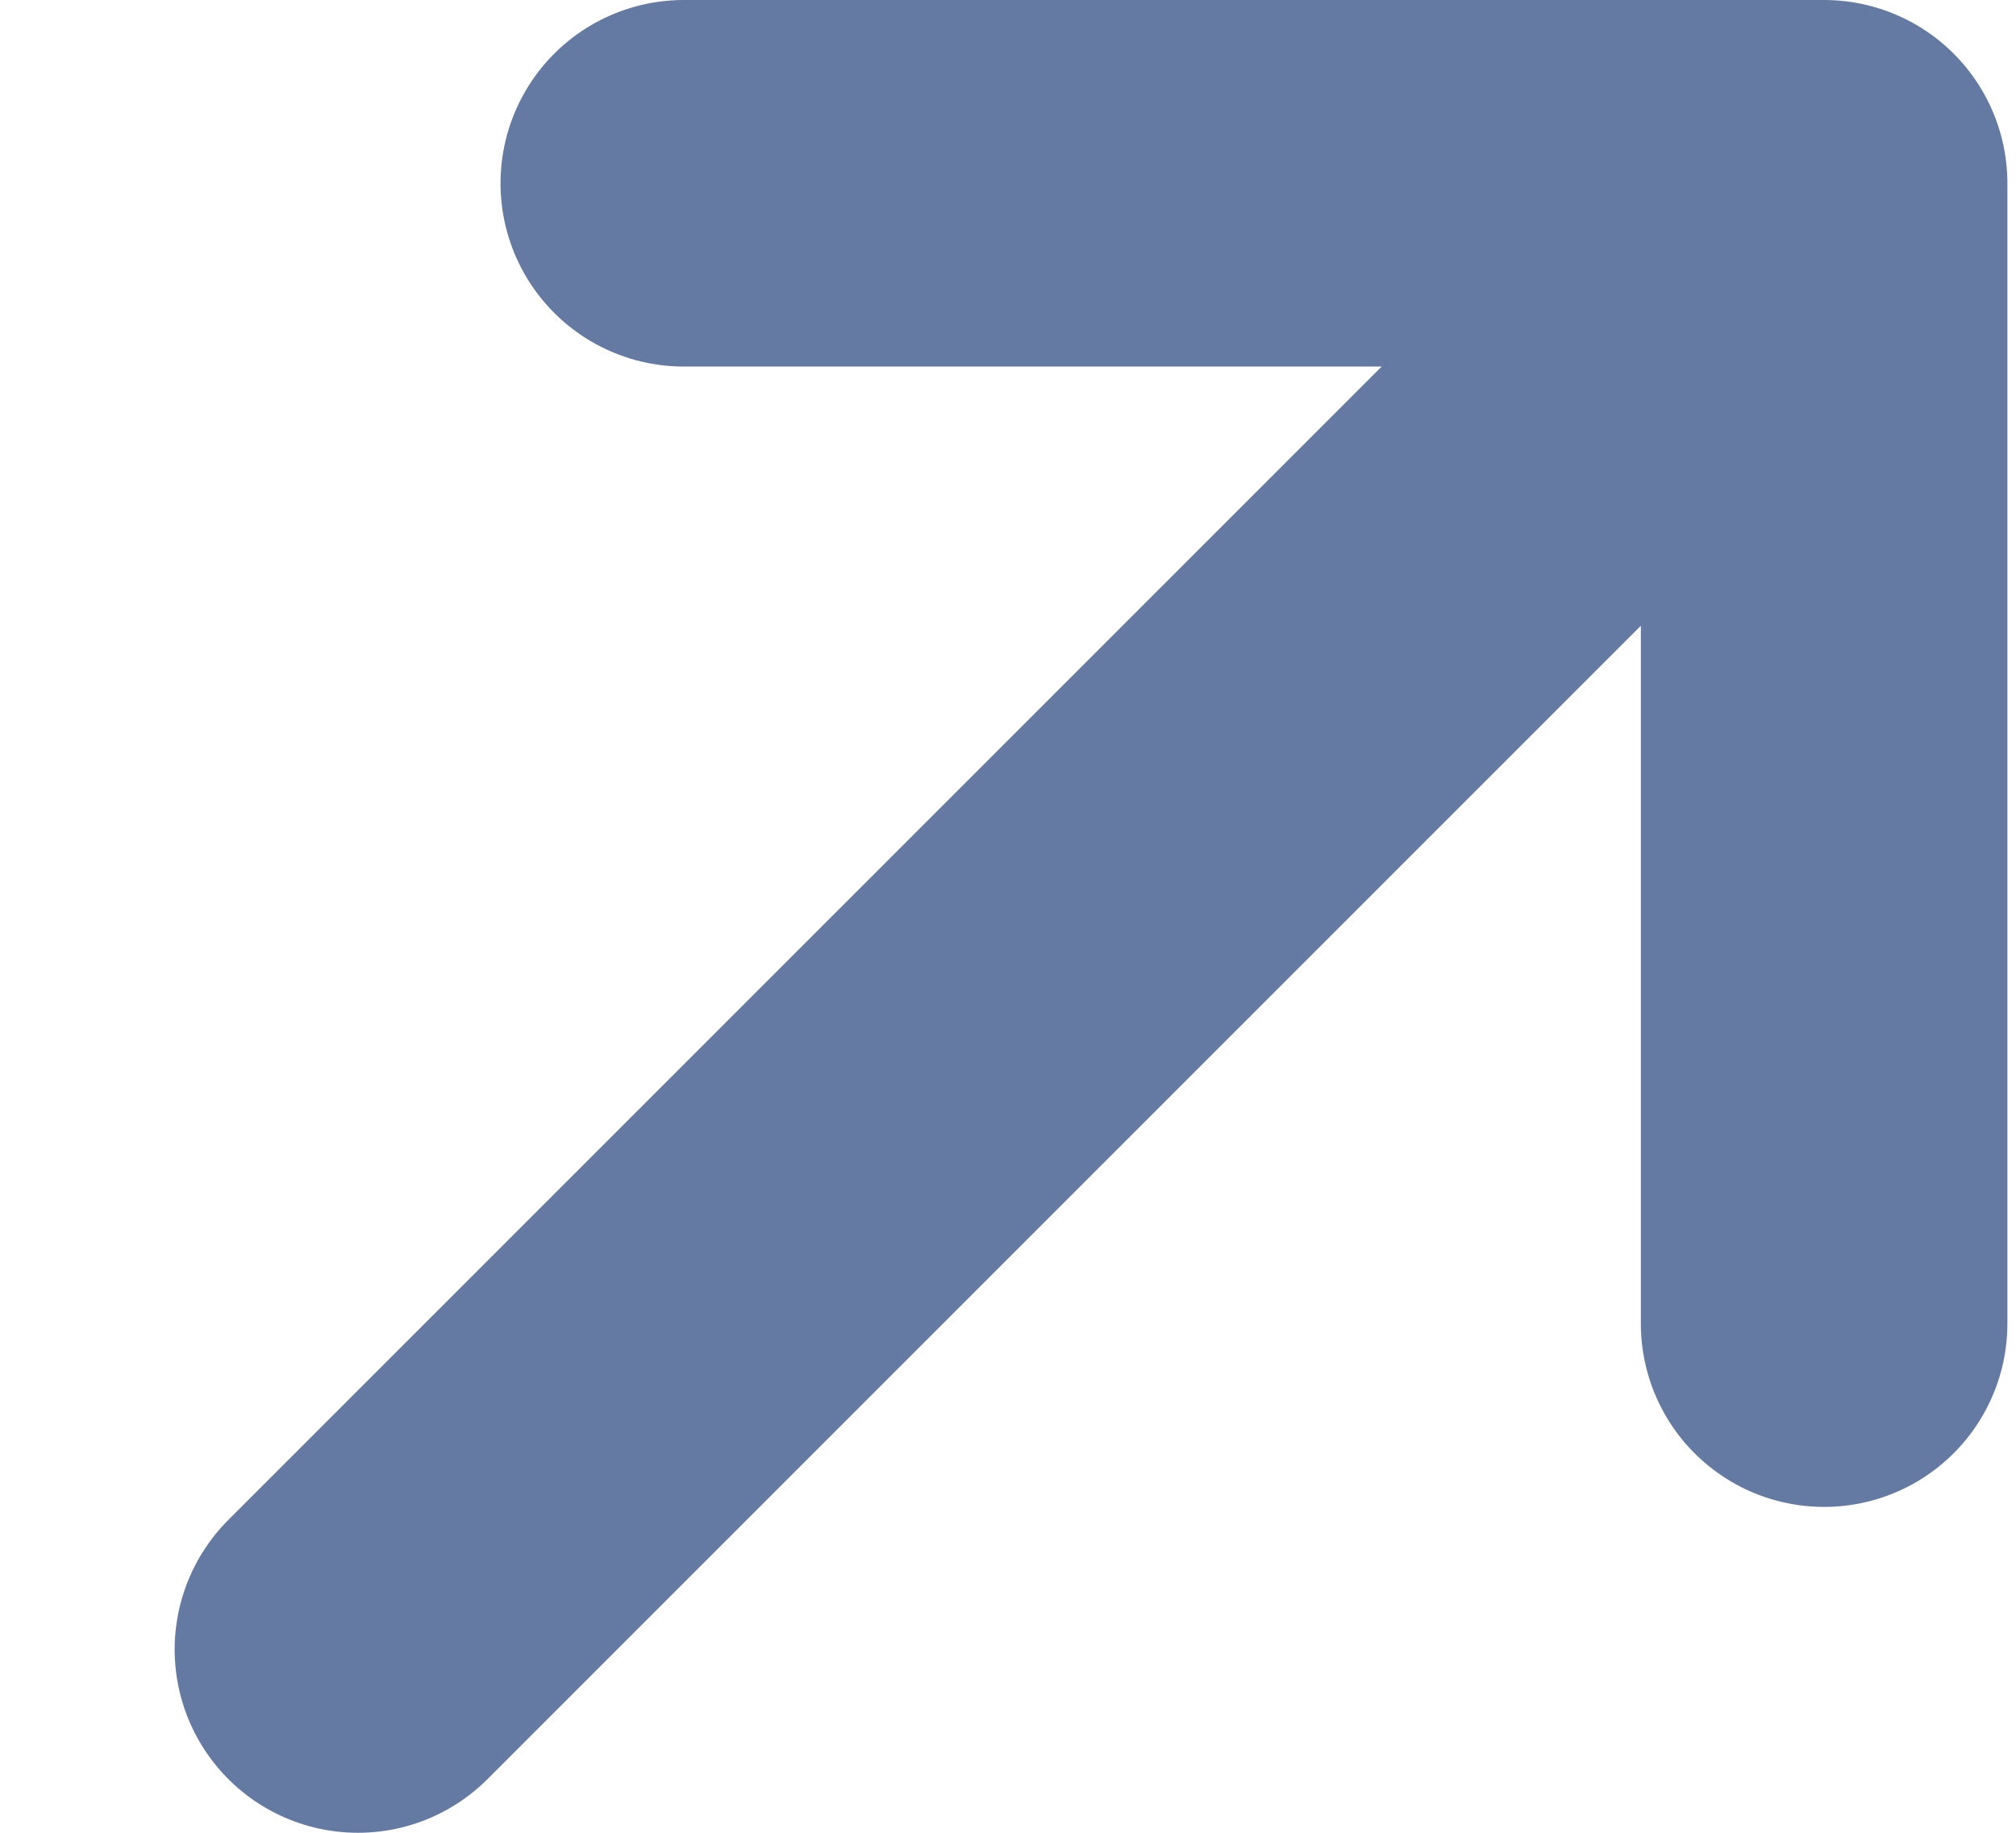
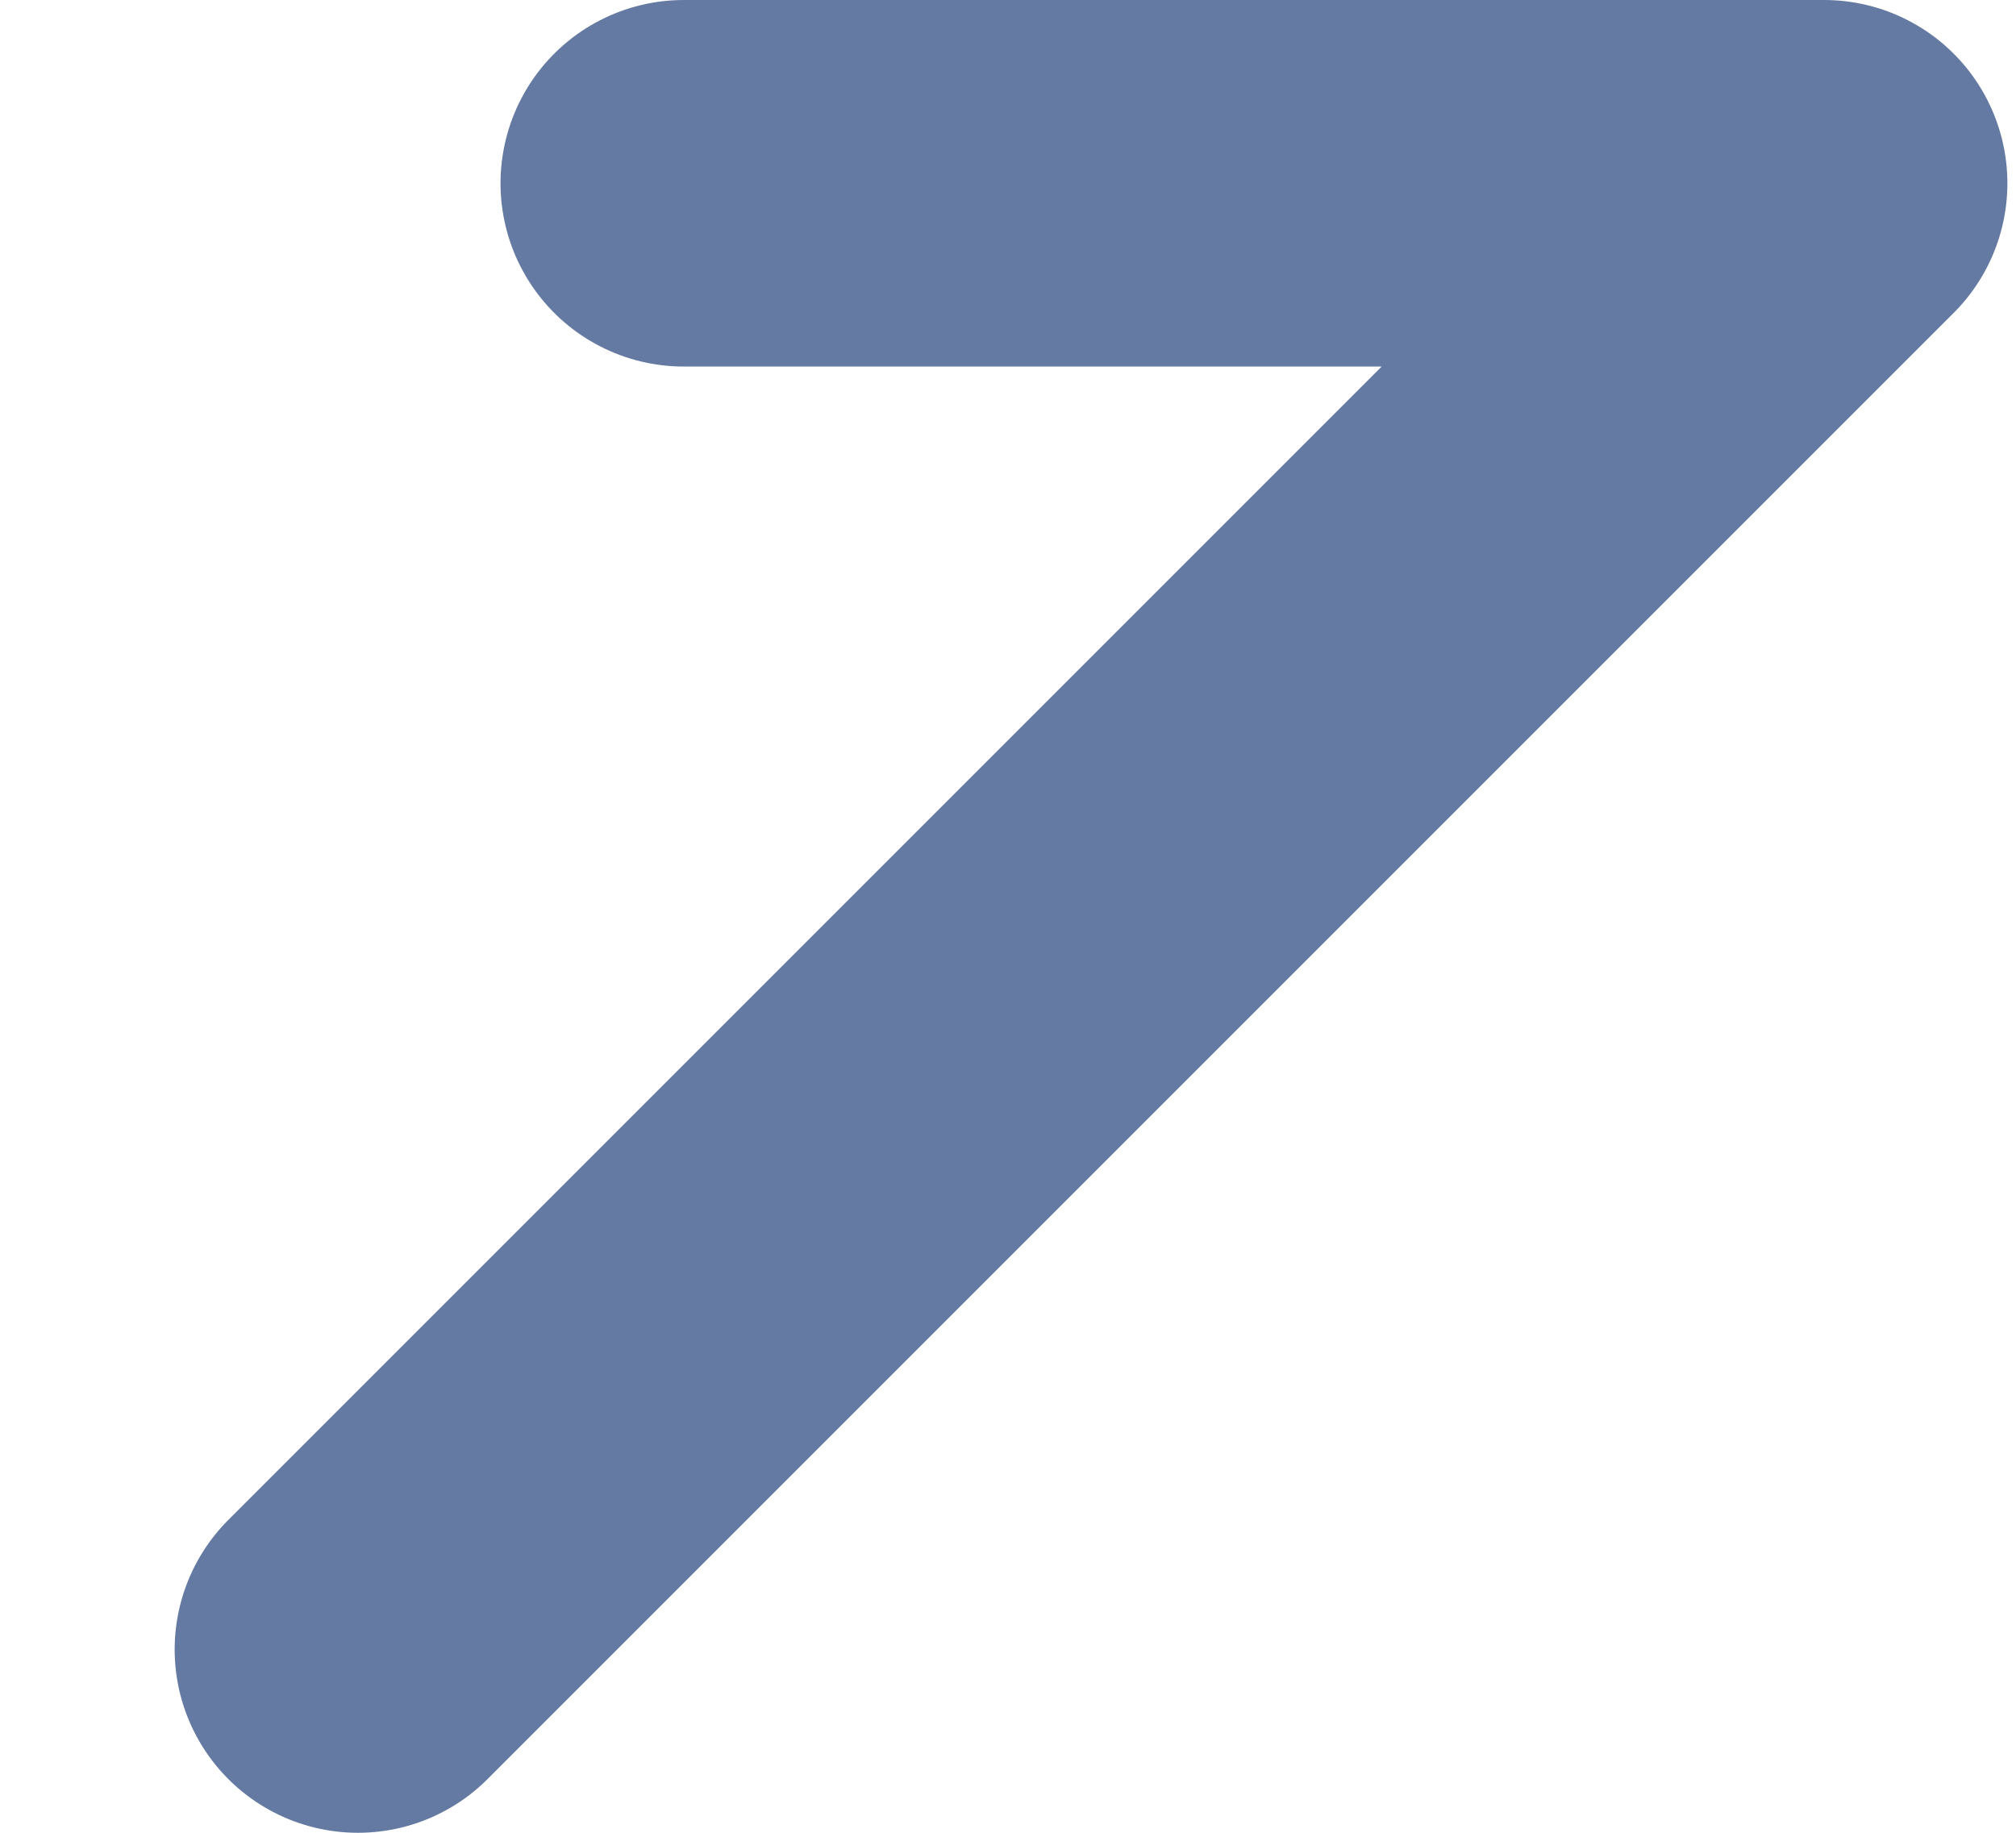
<svg xmlns="http://www.w3.org/2000/svg" width="11" height="10" viewBox="0 0 11 10" fill="none">
-   <path d="M3.731 1H9.953M9.953 1V7.222M9.953 1L1.953 9" stroke="#647AA2" stroke-width="2" stroke-linecap="round" stroke-linejoin="round" />
+   <path d="M3.731 1H9.953M9.953 1M9.953 1L1.953 9" stroke="#647AA2" stroke-width="2" stroke-linecap="round" stroke-linejoin="round" />
</svg>